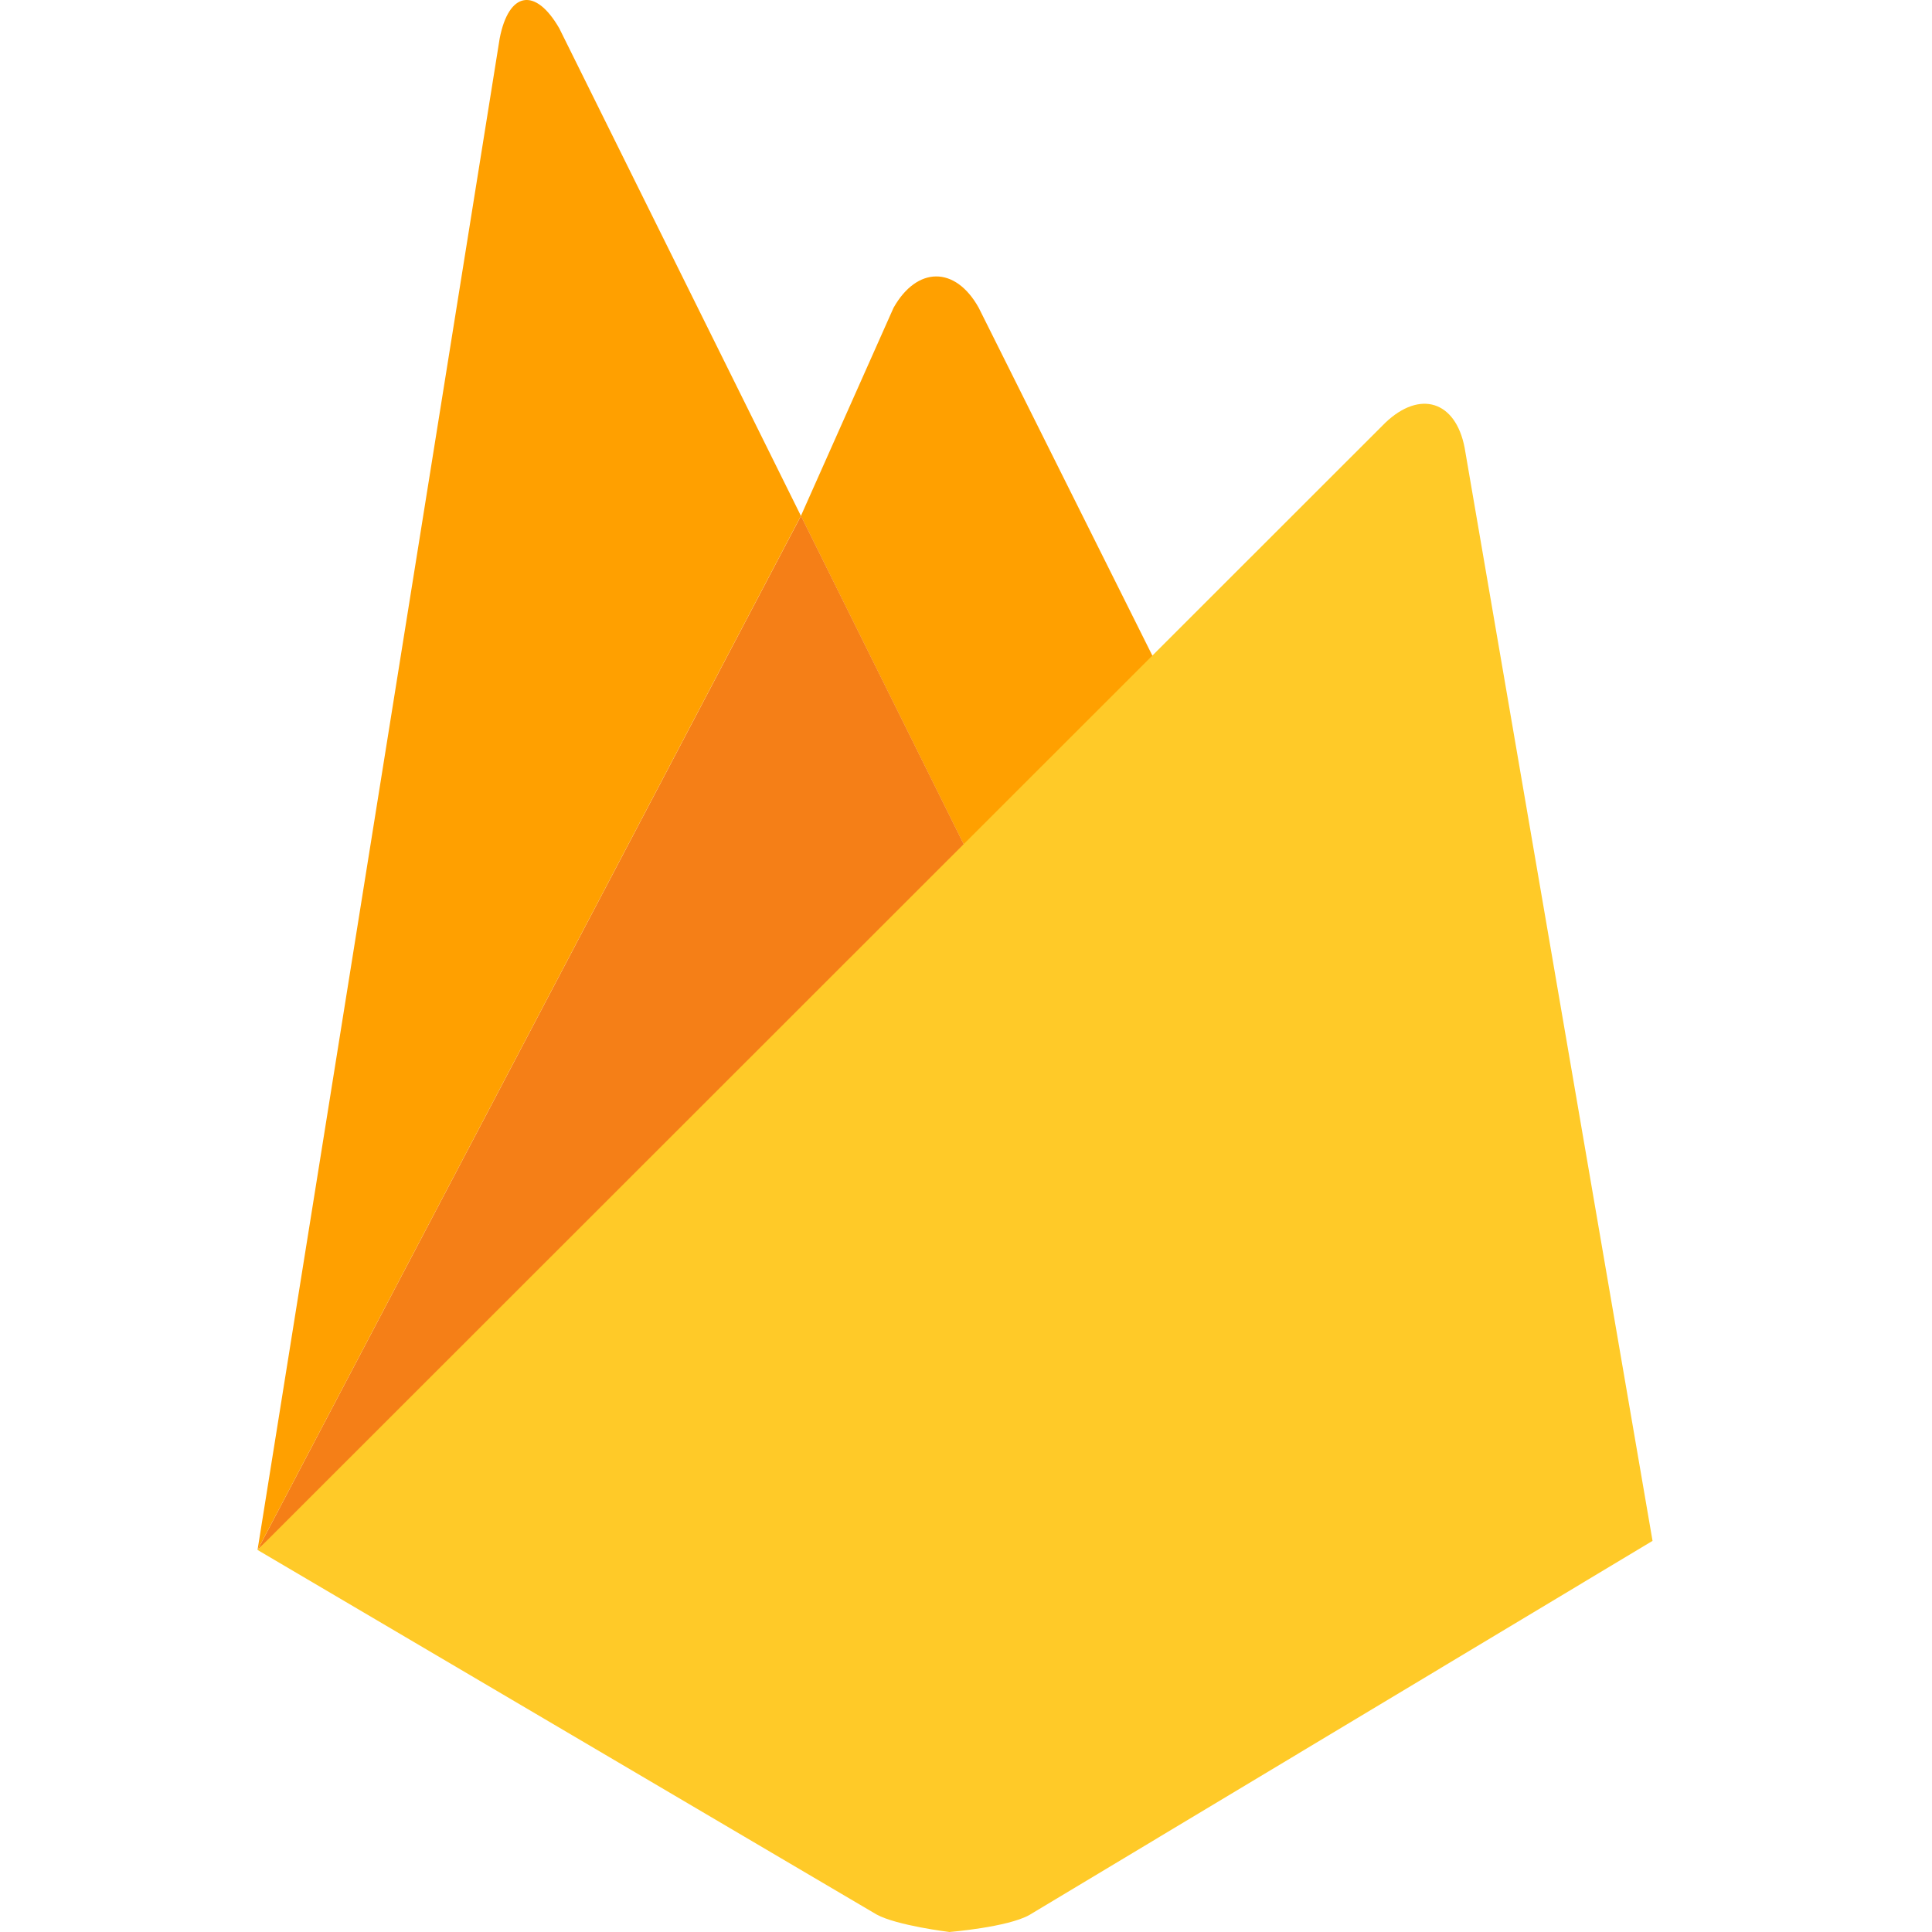
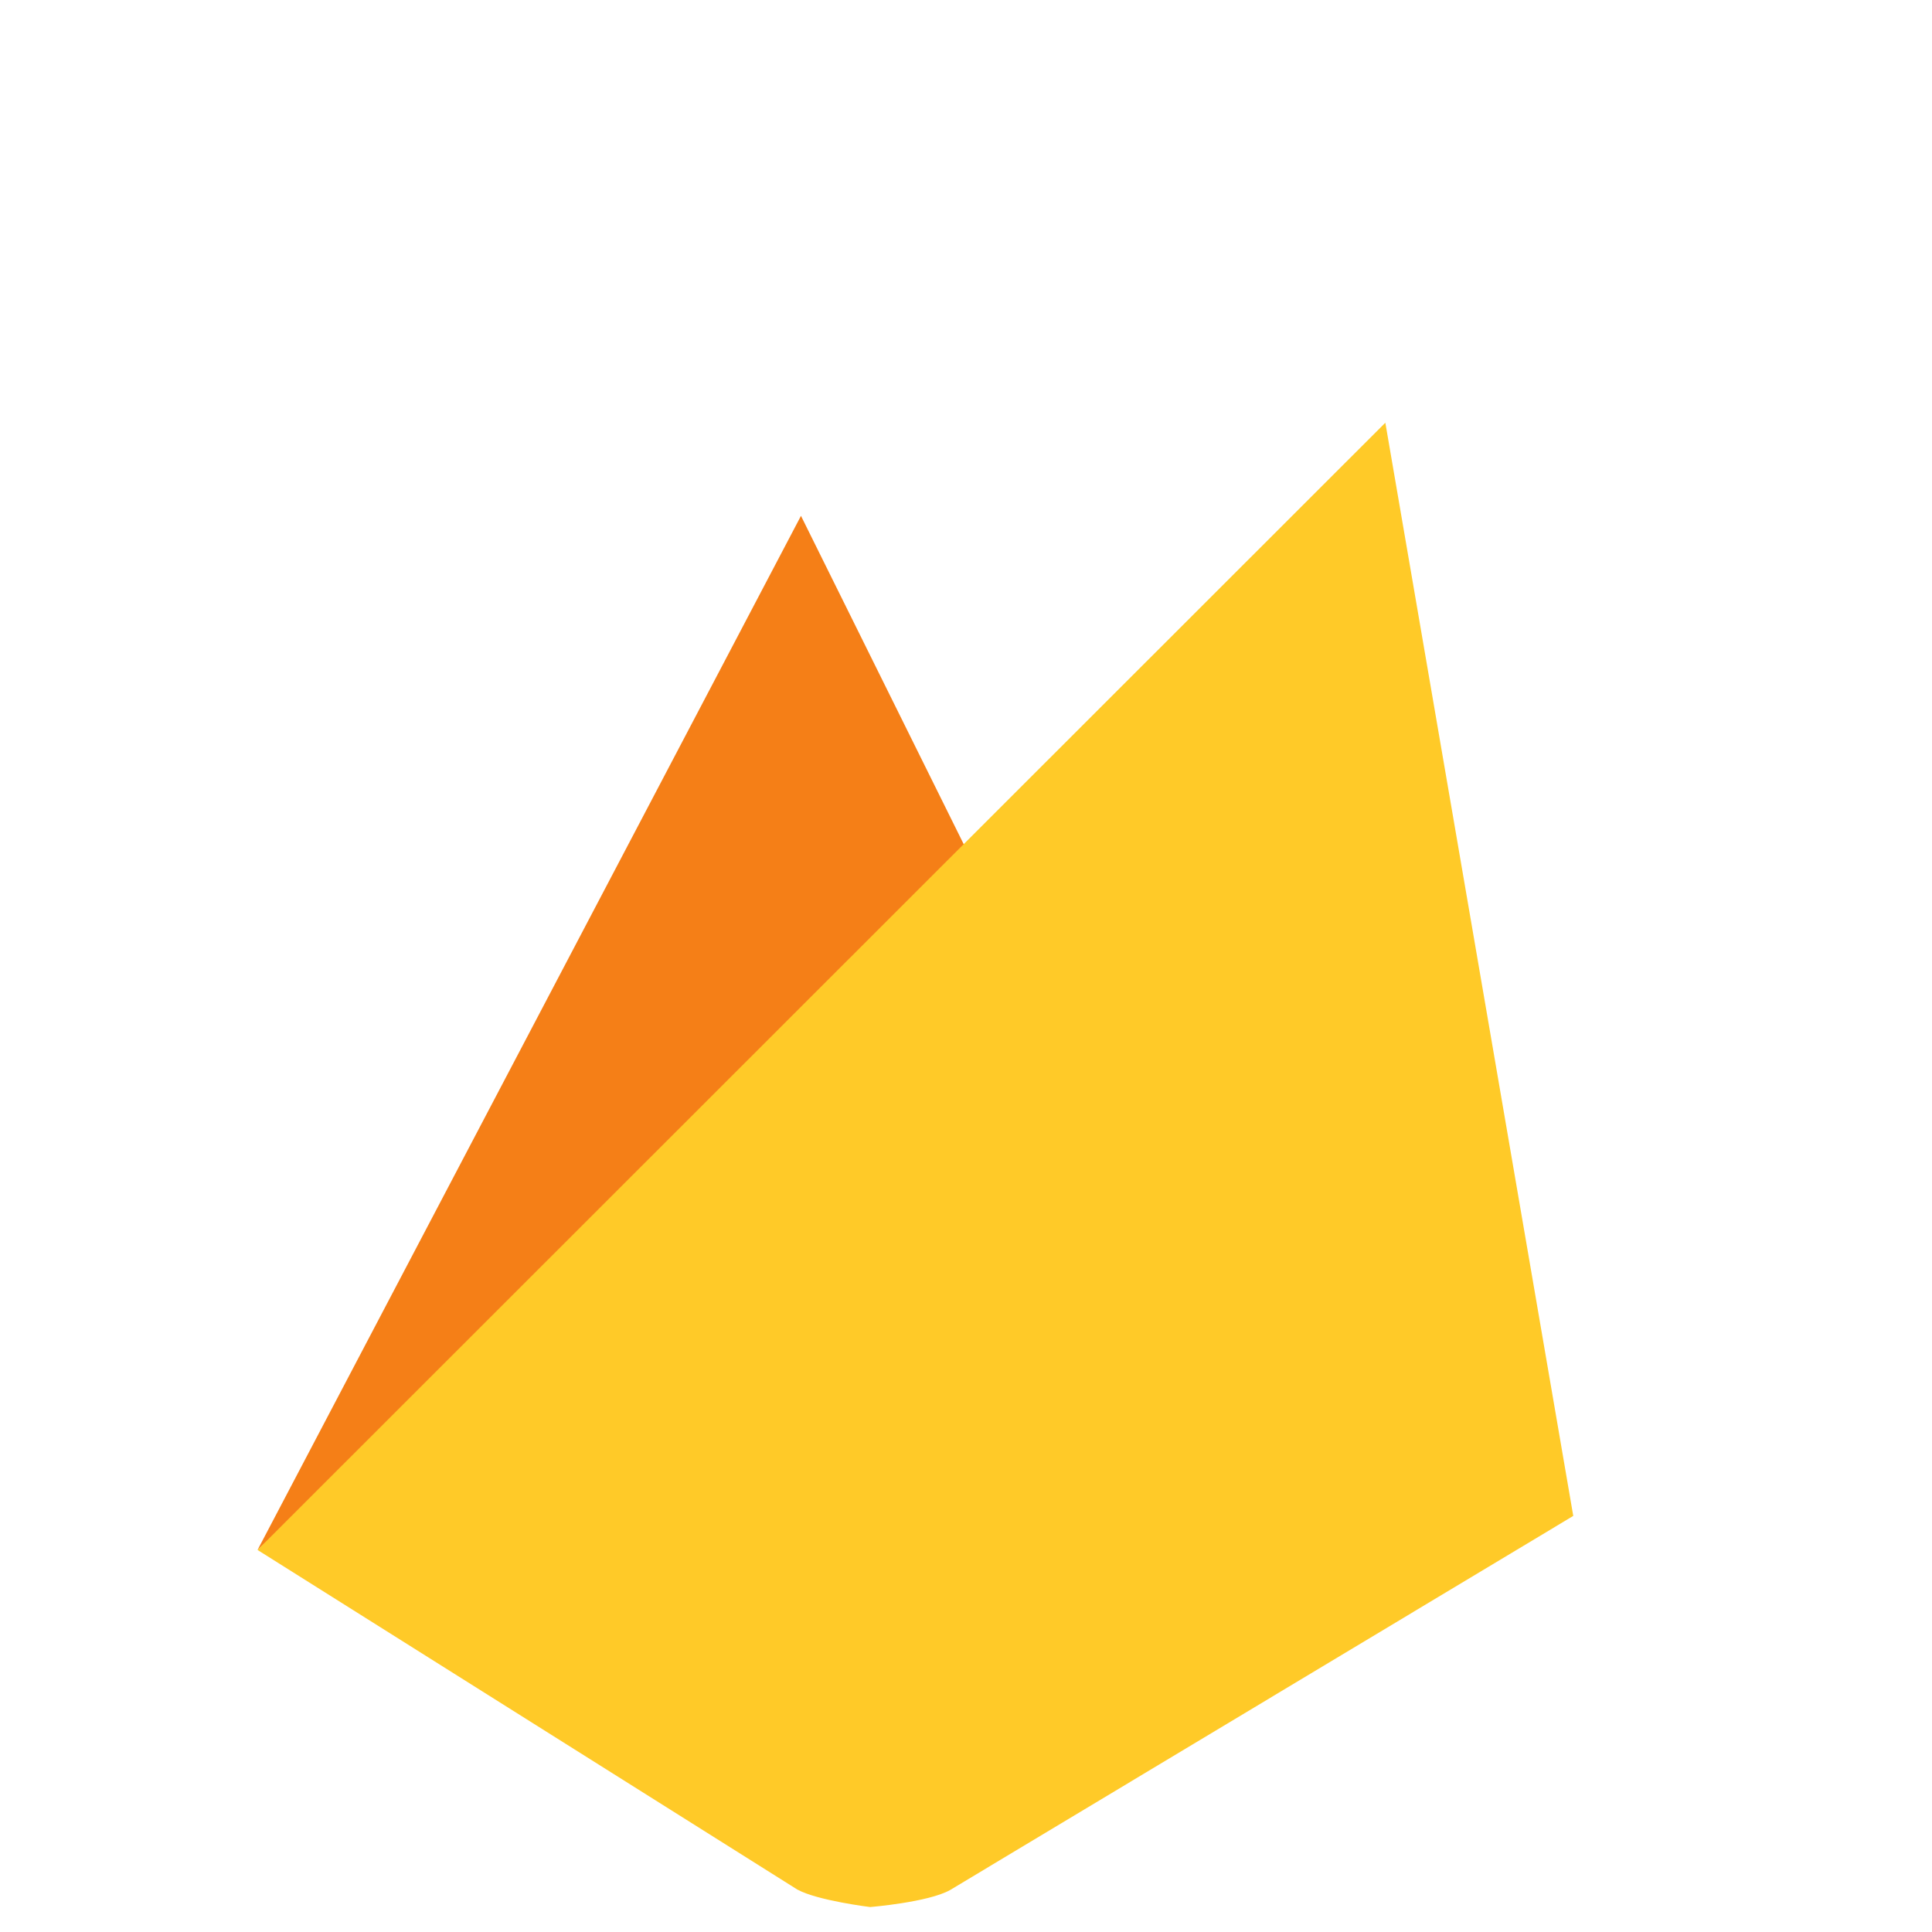
<svg xmlns="http://www.w3.org/2000/svg" fill="none" viewBox="0 0 60 60">
-   <path d="m36.443 21.673-6 5.588-5.57-11.24 2.877-6.463c.728-1.29 1.918-1.305 2.645 0l6.048 12.115Z" fill="#FFA000" />
  <path d="M30.445 27.258 7.998 48.136 24.875 16.02l5.57 11.238Z" fill="#F57F17" />
-   <path d="M43.023 13.128c1.075-1.025 2.182-.678 2.462.775l5.836 33.95-19.355 11.62c-.68.38-2.48.527-2.48.527s-1.638-.2-2.265-.545L7.998 48.135l35.025-35.007Z" fill="#FFCA28" />
-   <path d="M24.873 16.02 7.998 48.135l7.52-46.942C15.8-.262 16.625-.41 17.368.878l7.505 15.142Z" fill="#FFA000" />
+   <path d="M43.023 13.128l5.836 33.95-19.355 11.62c-.68.38-2.48.527-2.48.527s-1.638-.2-2.265-.545L7.998 48.135l35.025-35.007Z" fill="#FFCA28" />
</svg>